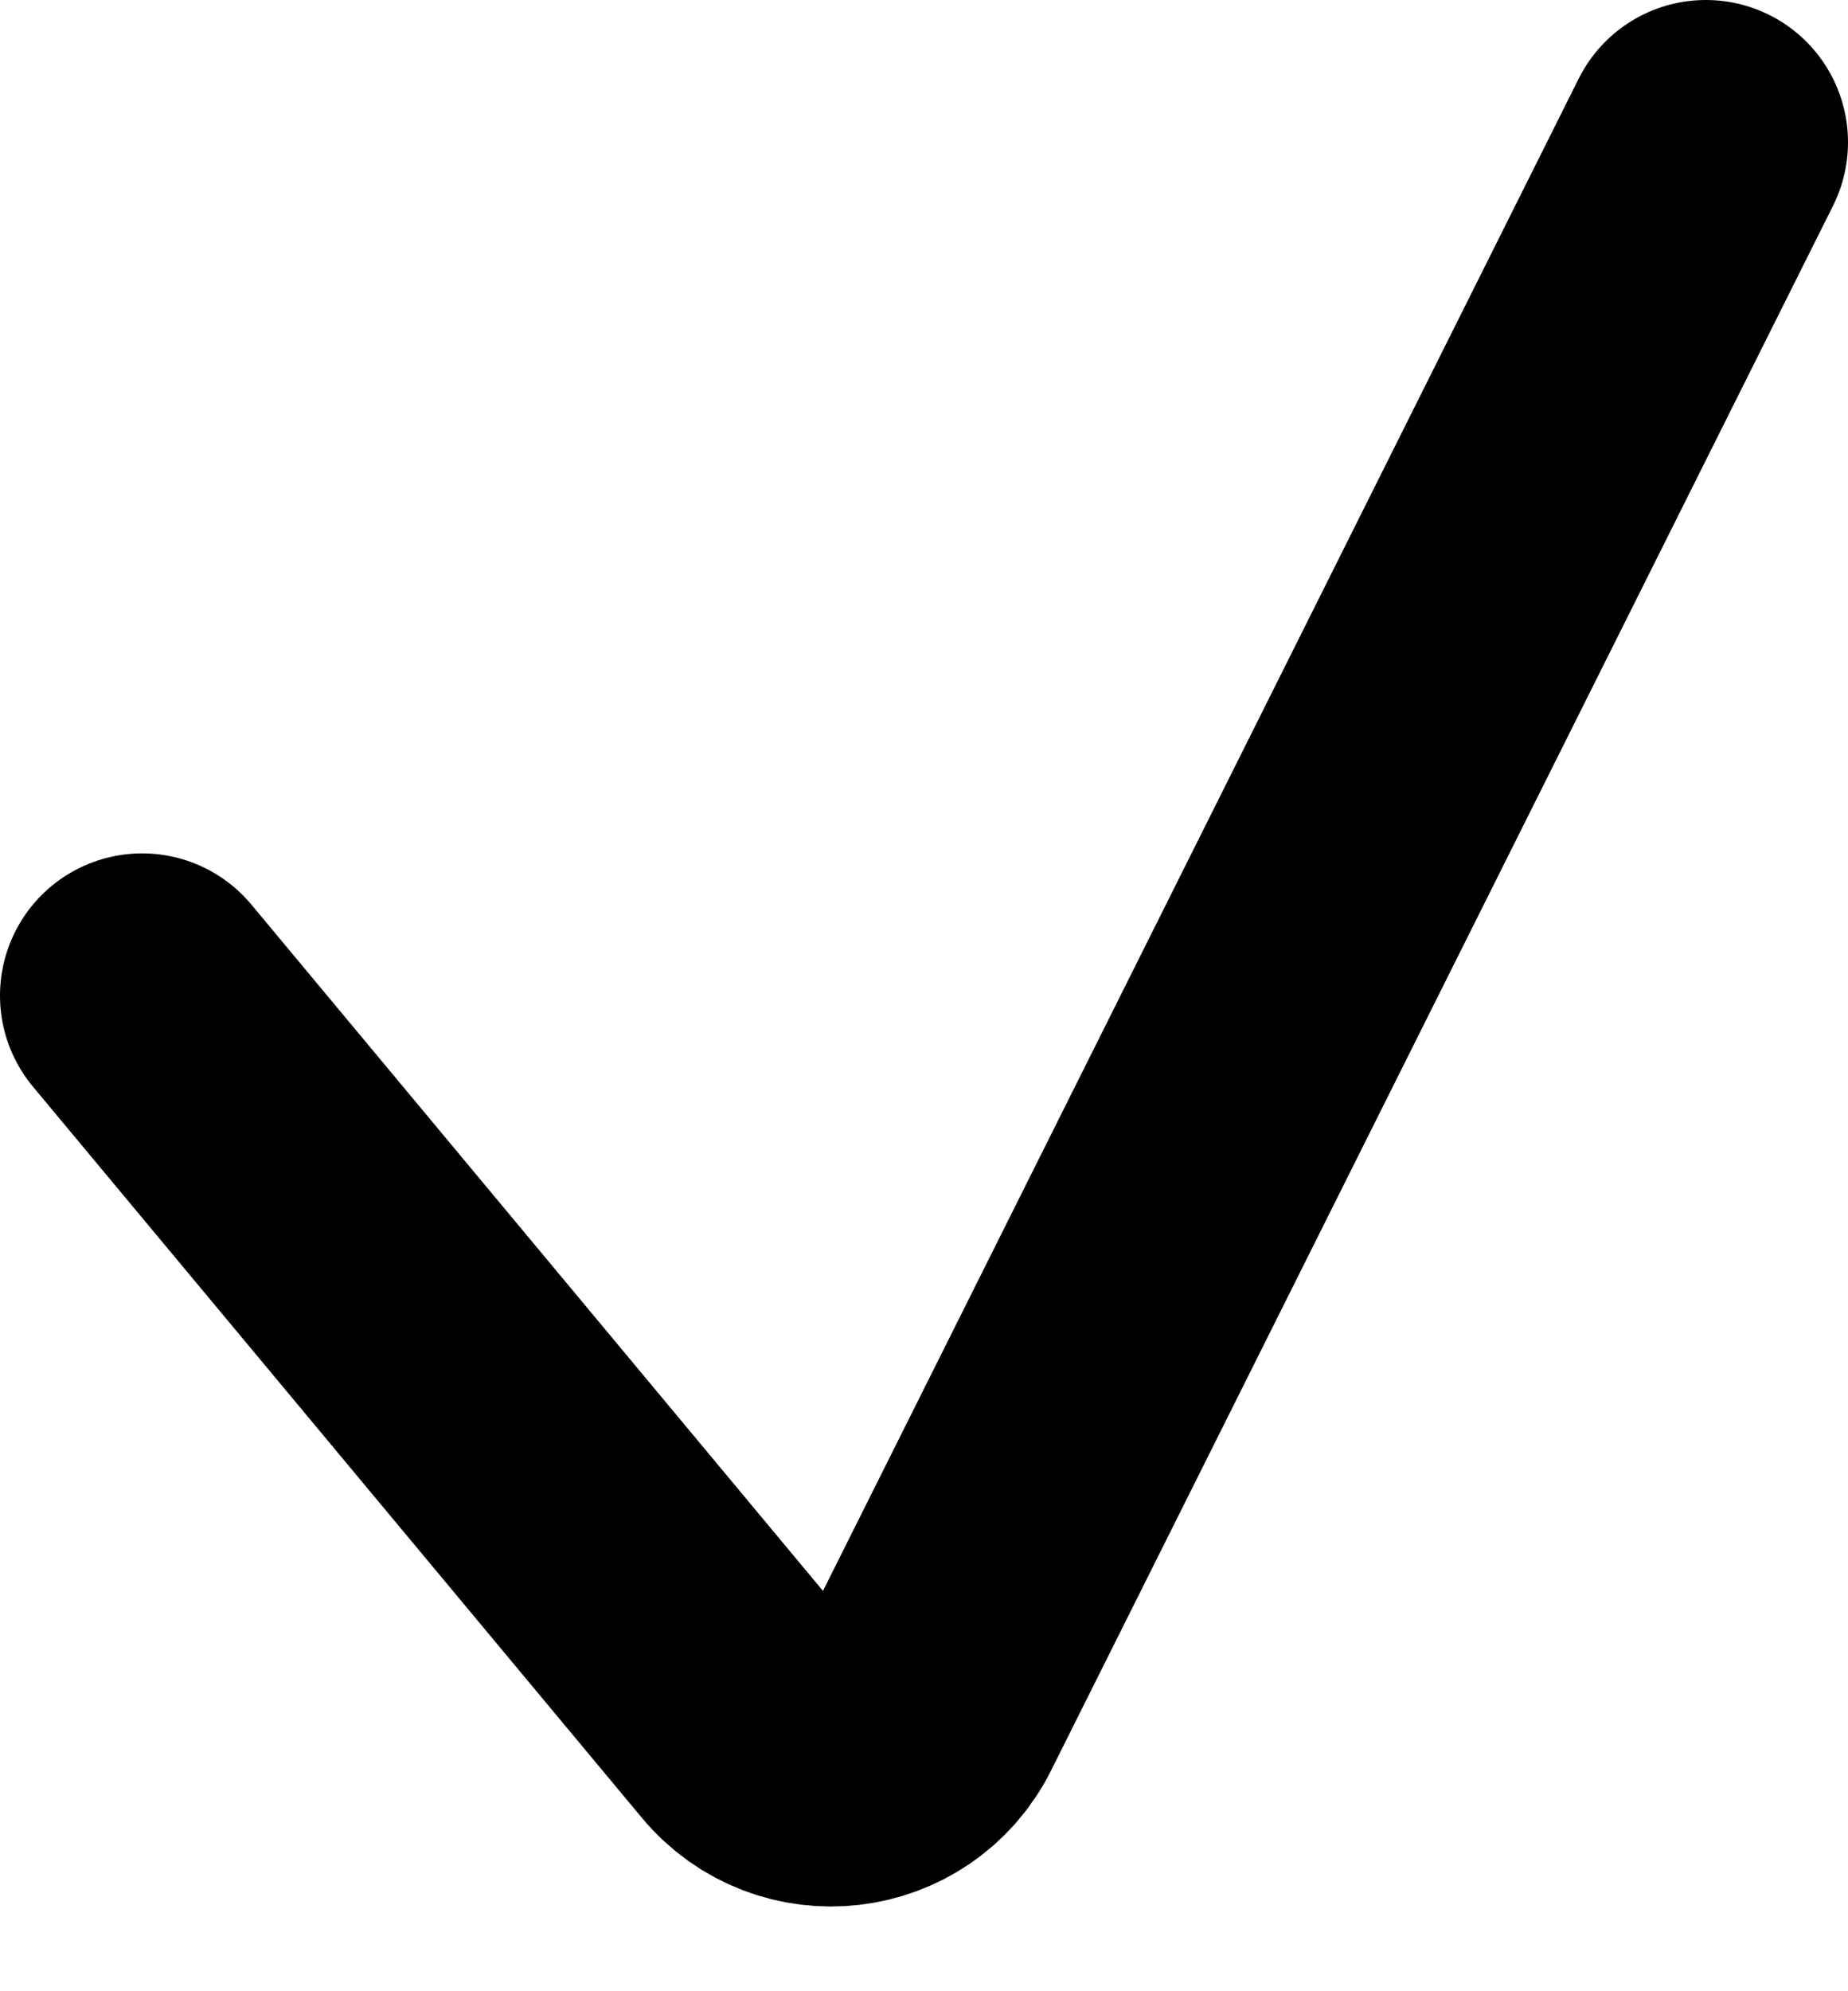
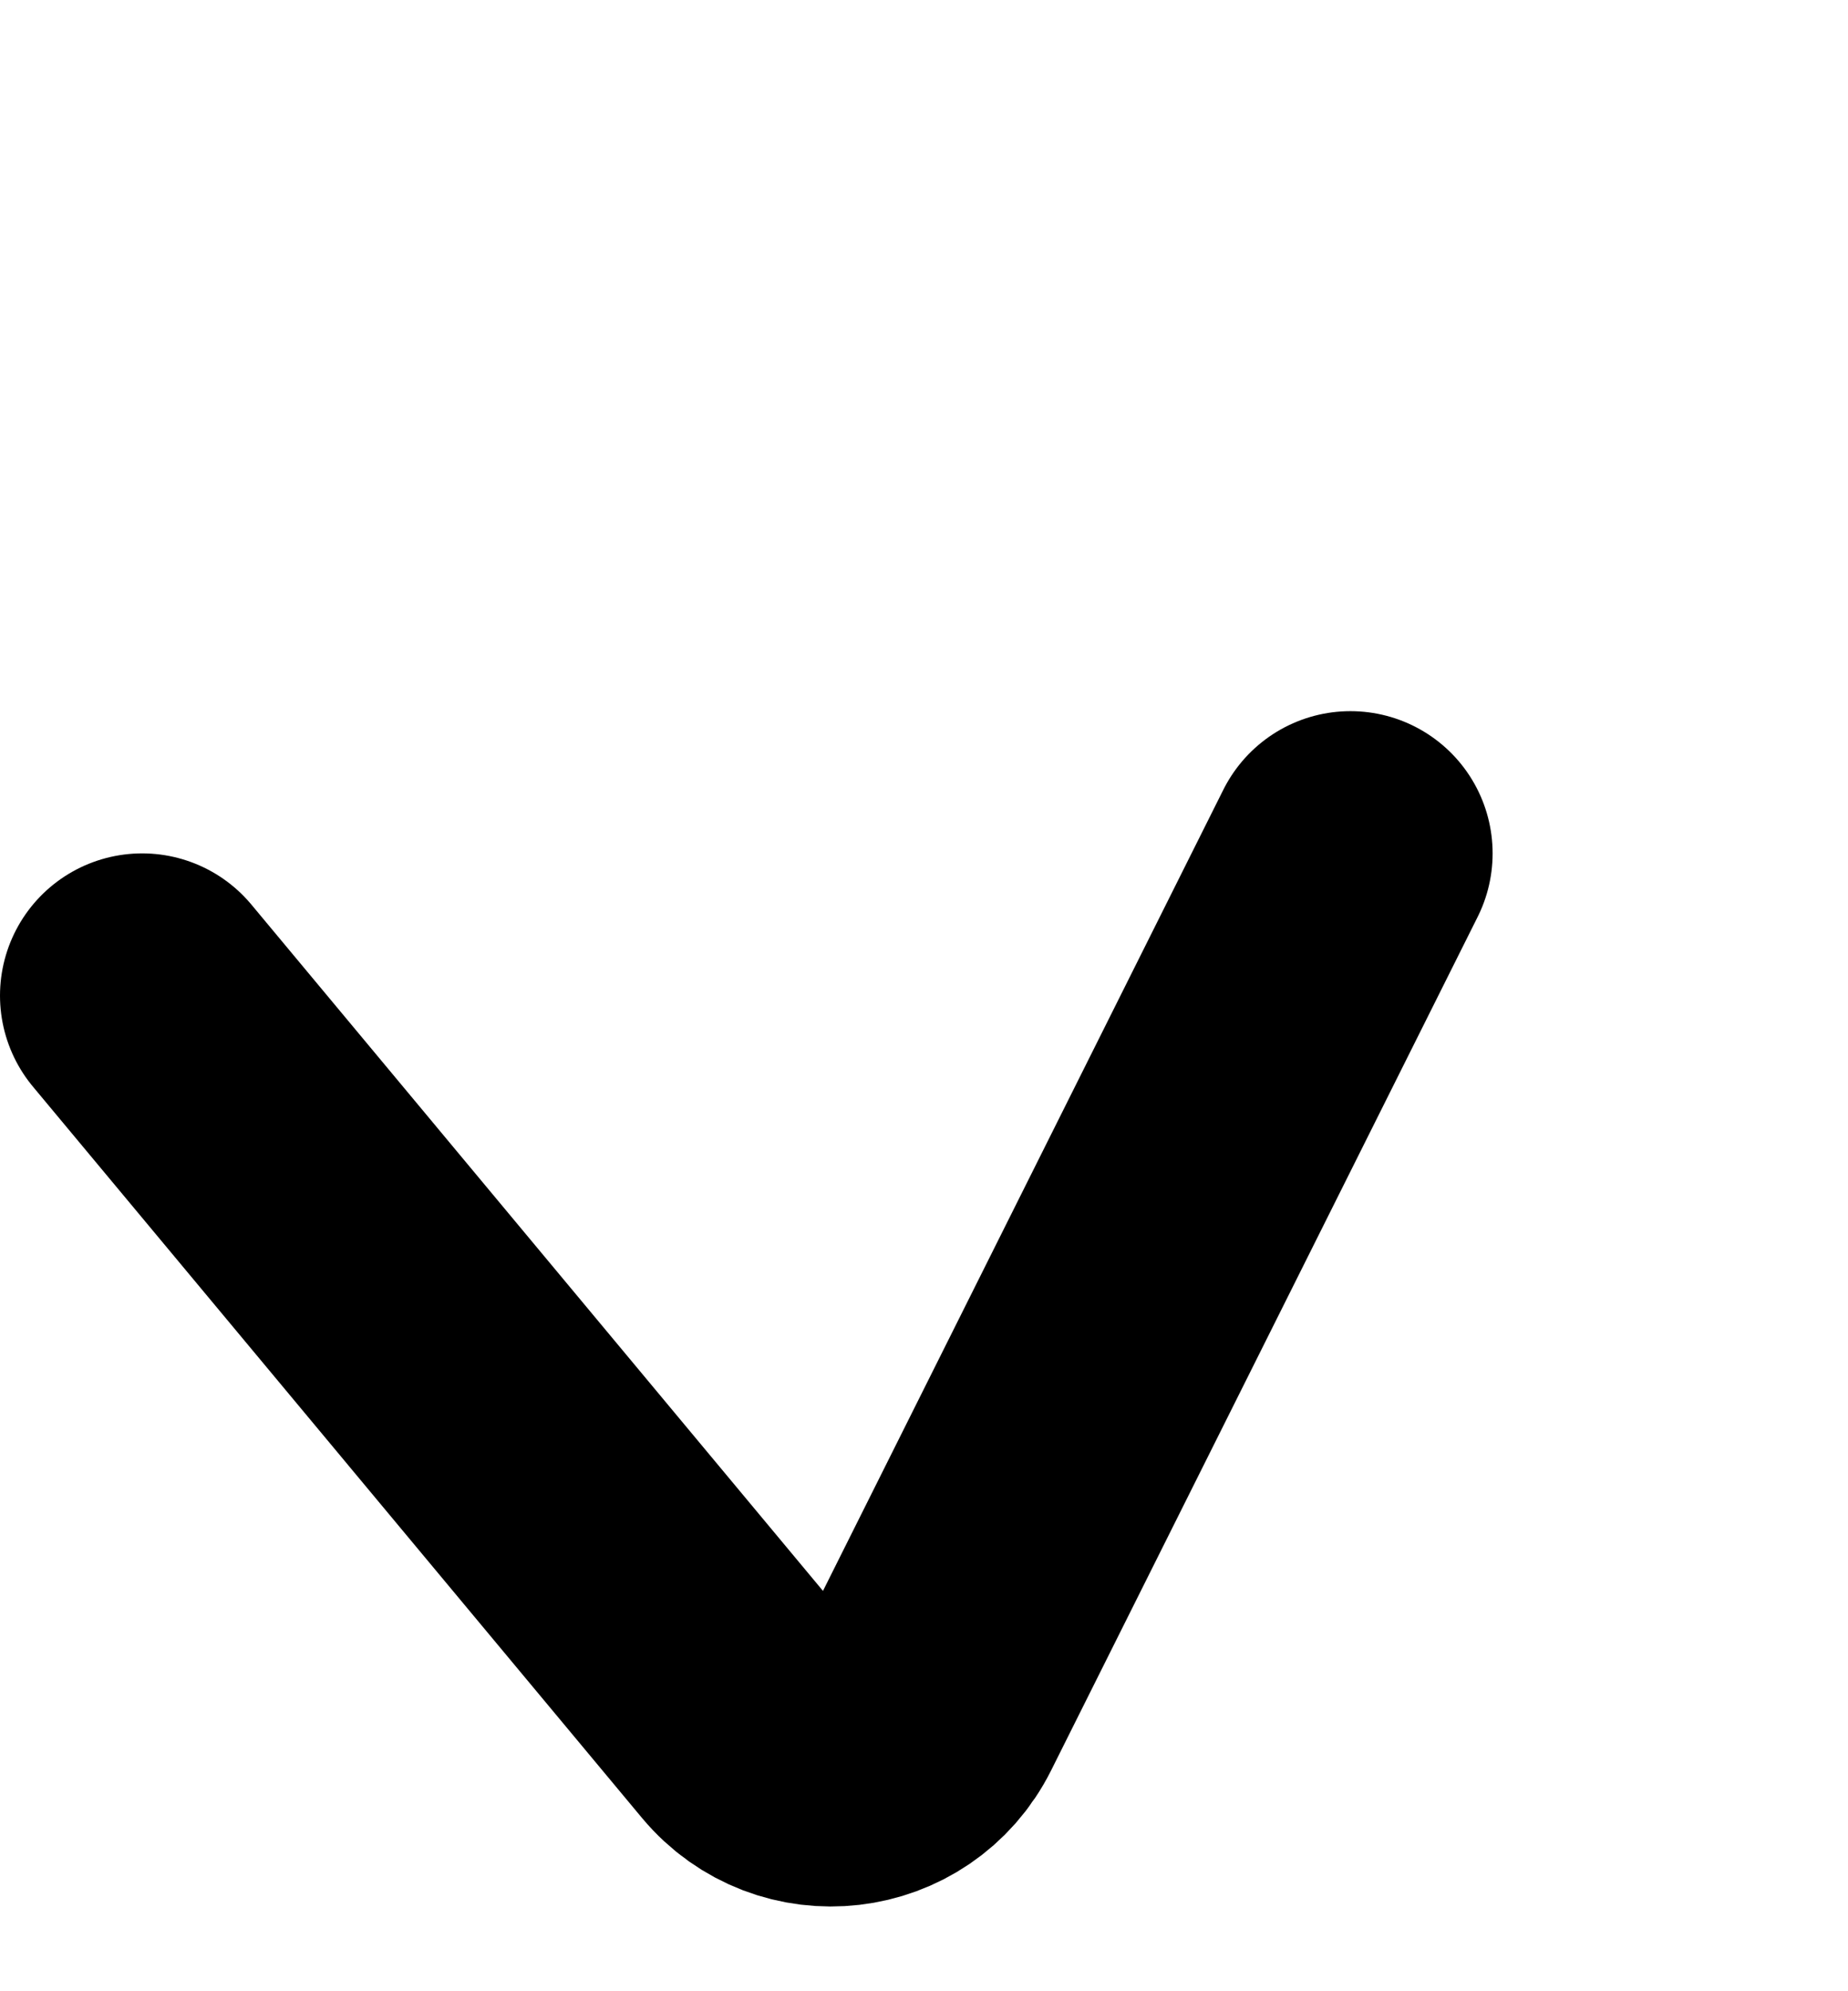
<svg xmlns="http://www.w3.org/2000/svg" width="13" height="14" viewBox="0 0 13 14" fill="none">
-   <path d="M1 7L5.284 12.141C5.622 12.546 6.264 12.472 6.5 12V12L9.5 6L12 1" stroke="black" stroke-width="2" stroke-linecap="round" />
+   <path d="M1 7L5.284 12.141C5.622 12.546 6.264 12.472 6.5 12V12L9.5 6" stroke="black" stroke-width="2" stroke-linecap="round" />
</svg>